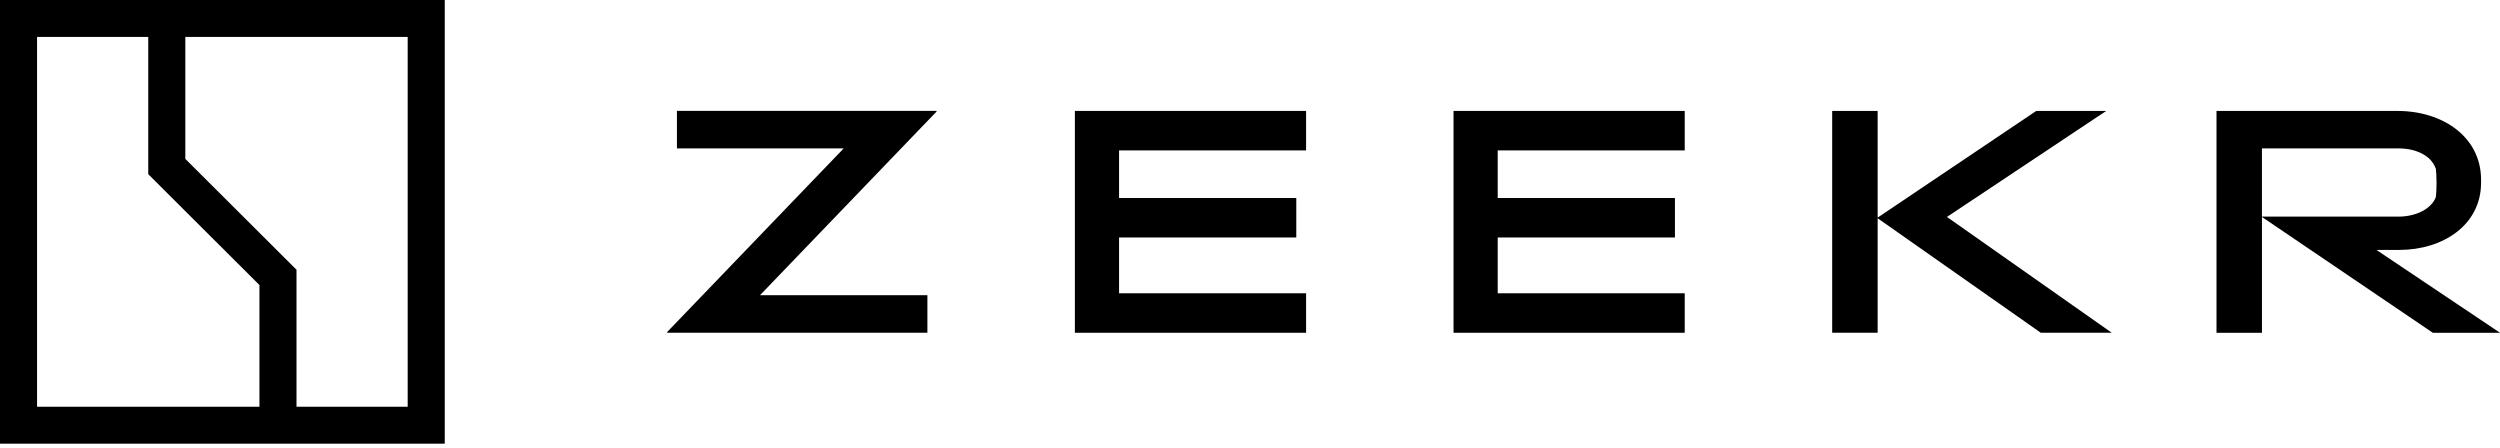
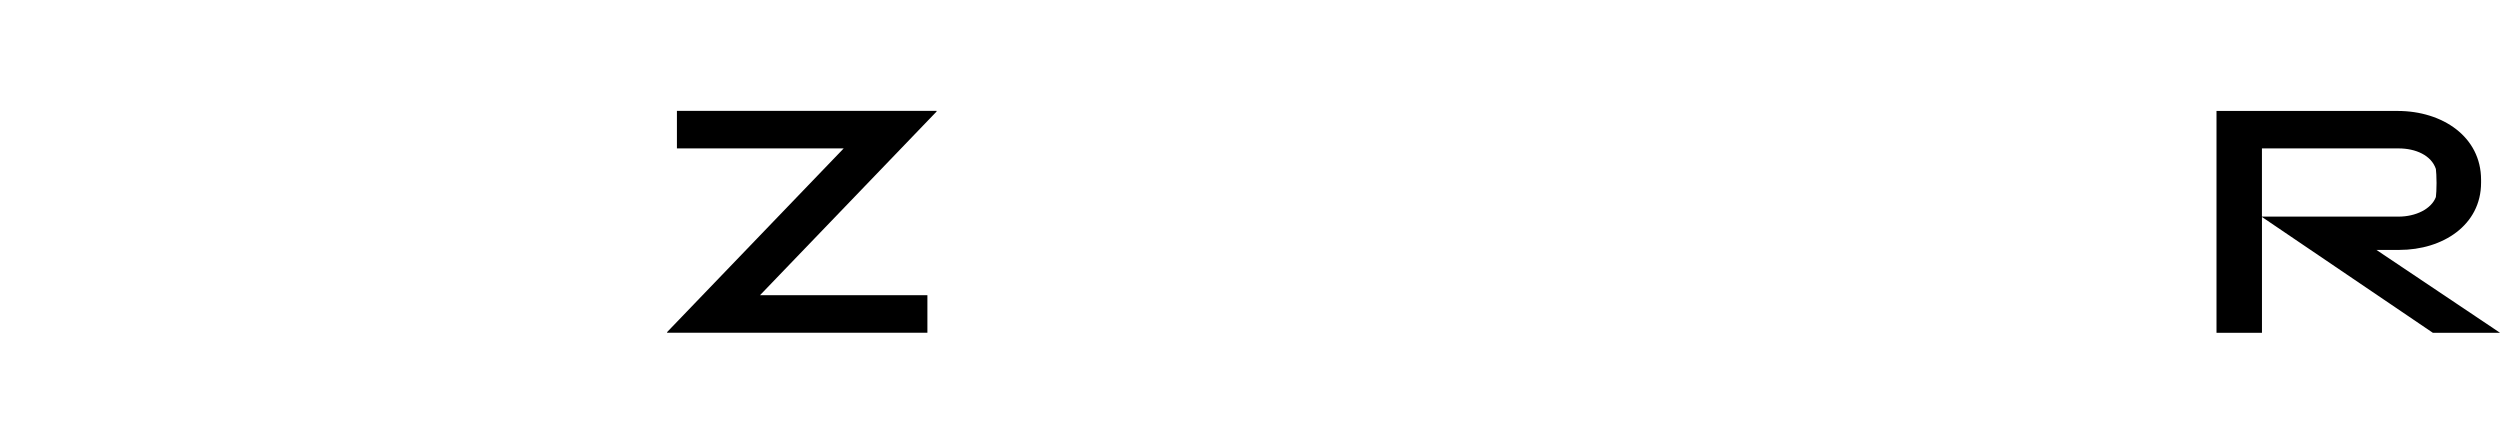
<svg xmlns="http://www.w3.org/2000/svg" width="173" height="31" viewBox="0 0 173 31" fill="none">
-   <path d="M28.212 28.144H20.518V18.666L12.824 10.995V2.556H28.212V28.144ZM2.565 28.144V2.556H10.259V12.054L17.953 19.725V28.144H2.565ZM30.777 0H0V30.703H30.777V0Z" fill="black" />
  <path d="M64.811 7.719L52.59 20.43H64.176V23.027H46.163V22.981L58.383 10.27H46.843V7.673H64.811V7.719Z" fill="black" />
-   <path d="M141.224 23.027L129.933 15.103V23.027H126.787V7.676H129.933V15.058L140.908 7.676H145.751L134.729 15.012L146.134 23.027H141.224Z" fill="black" />
  <path d="M173 23.027L164.447 17.294H166.032C169.041 17.294 171.69 15.578 171.69 12.644V12.441C171.69 9.462 169.019 7.678 165.919 7.678H153.382V23.029H156.528V15.014L168.353 23.029H173V23.027ZM156.526 10.27H165.984C167.161 10.27 168.247 10.745 168.563 11.693C168.585 11.852 168.609 12.258 168.609 12.665C168.609 13.072 168.587 13.476 168.563 13.635C168.247 14.47 167.159 14.99 165.984 14.99H156.526V10.27Z" fill="black" />
-   <path d="M90.381 20.295V23.027H74.382V7.676H90.381V10.408H77.439V13.703H89.703V16.434H77.439V20.295H90.381Z" fill="black" />
-   <path d="M116.583 20.295V23.027H100.584V7.676H116.583V10.408H103.641V13.703H115.905V16.434H103.641V20.295H116.583Z" fill="black" />
</svg>